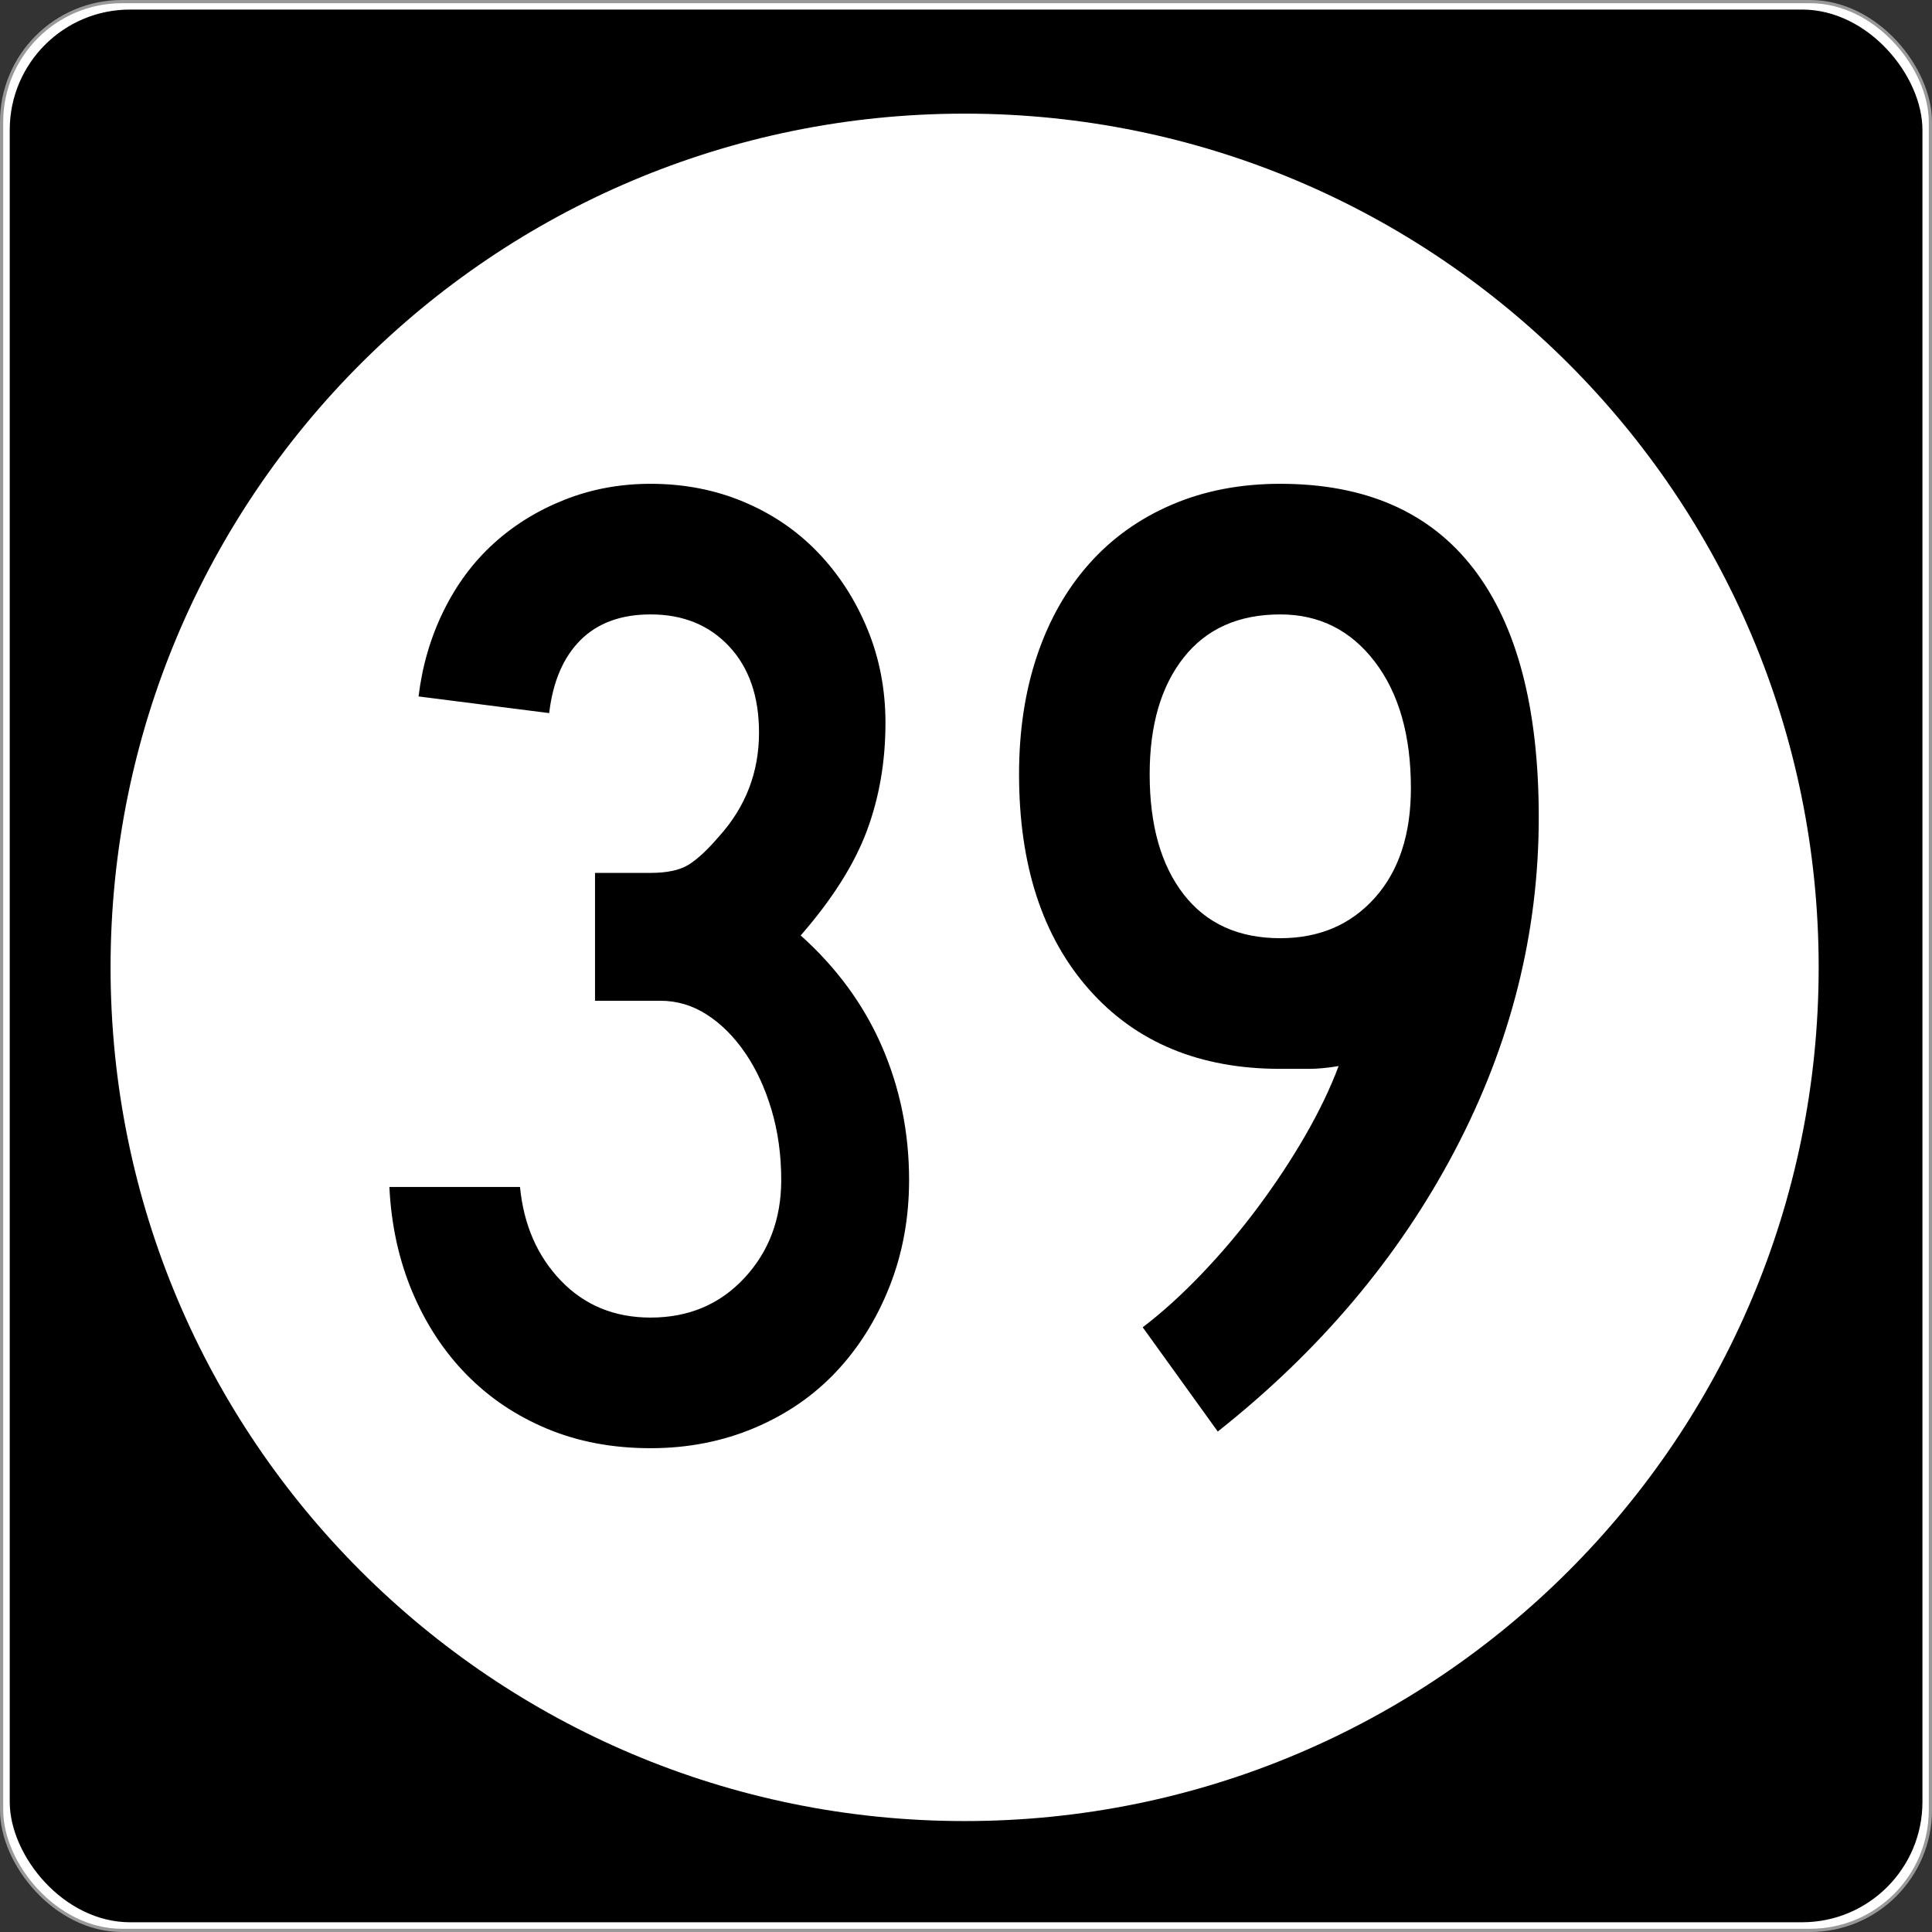
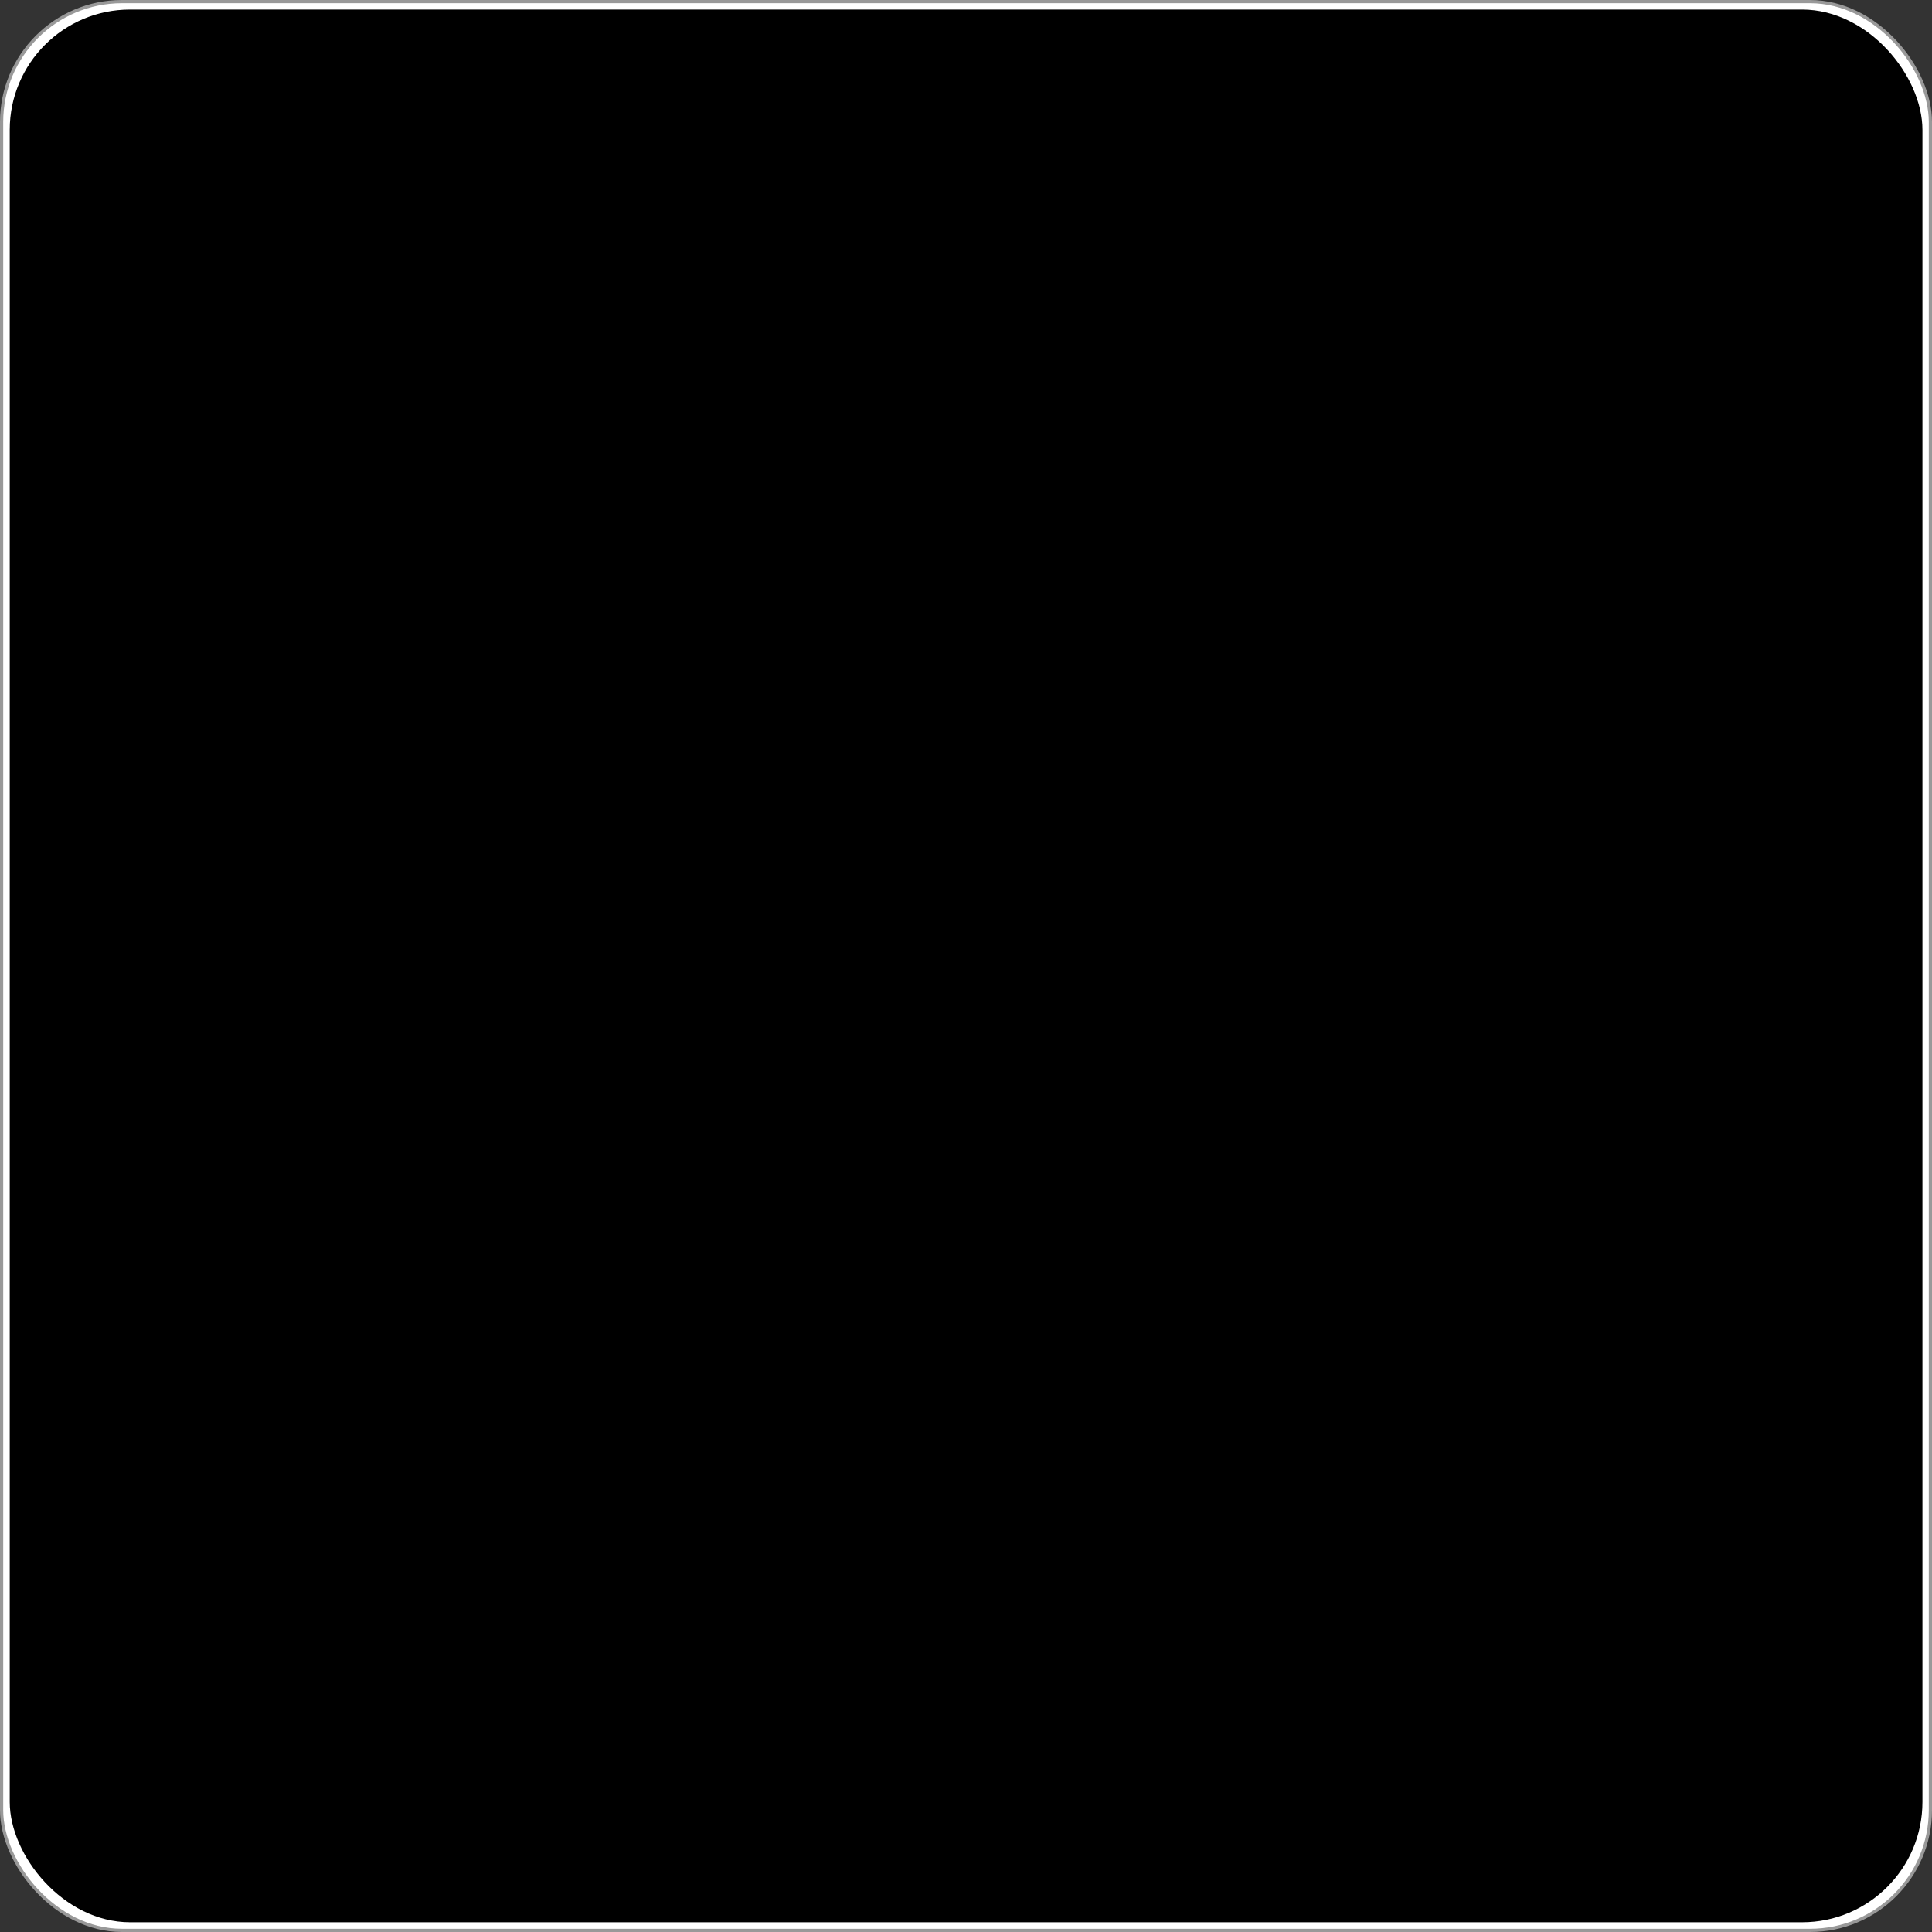
<svg xmlns="http://www.w3.org/2000/svg" version="1.0" width="601" height="601" id="svg2">
  <rect width="100%" height="100%" fill="#333333" stroke="none" />
  <defs id="defs4" />
  <g transform="translate(-2.357,-444.291)" id="layer1">
    <g id="g3207">
      <rect width="600.002" height="600.002" rx="37.438" ry="37.438" x="2.856" y="444.79" id="rect2383" style="opacity:1;fill:#ffffff;fill-opacity:1;fill-rule:nonzero;stroke:#999999;stroke-width:0.998;stroke-linecap:butt;stroke-linejoin:round;stroke-miterlimit:4;stroke-dasharray:none;stroke-opacity:1" />
      <rect width="595" height="595" rx="37.438" ry="37.438" x="5.384" y="447.264" id="rect3165" style="opacity:1;fill:#000000;fill-opacity:1;fill-rule:nonzero;stroke:none;stroke-width:1;stroke-linecap:butt;stroke-linejoin:round;stroke-miterlimit:4;stroke-dasharray:none;stroke-opacity:1" />
-       <path d="M 496.341,294.902 C 496.341,407.38 402.976,498.561 287.805,498.561 C 172.633,498.561 79.268,407.38 79.268,294.902 C 79.268,182.425 172.633,91.244 287.805,91.244 C 402.976,91.244 496.341,182.425 496.341,294.902 L 496.341,294.902 z" transform="matrix(1.274,0,0,1.304,-64.236,360.659)" id="path3205" style="opacity:1;fill:#ffffff;fill-opacity:1;fill-rule:nonzero;stroke:none;stroke-width:1;stroke-linecap:butt;stroke-linejoin:round;stroke-miterlimit:4;stroke-dasharray:none;stroke-opacity:1" />
    </g>
-     <path d="M 285.153,811.364 C 285.153,823.176 283.135,834.198 279.098,844.43 C 275.061,854.663 269.514,863.526 262.457,871.019 C 255.399,878.512 246.899,884.347 236.956,888.525 C 227.014,892.702 216.278,894.791 204.748,894.791 C 192.937,894.791 182.203,892.775 172.546,888.742 C 162.89,884.71 154.533,879.09 147.475,871.883 C 140.417,864.676 134.797,856.101 130.615,846.158 C 126.434,836.216 124.057,825.339 123.485,813.528 L 164.117,813.528 C 165.269,825.339 169.519,835.064 176.867,842.702 C 184.215,850.34 193.508,854.159 204.748,854.159 C 216.568,854.159 226.295,850.052 233.929,841.838 C 241.562,833.624 245.379,823.466 245.38,811.364 C 245.379,803.581 244.372,796.304 242.359,789.532 C 240.344,782.76 237.607,776.852 234.146,771.808 C 230.686,766.764 226.721,762.802 222.254,759.922 C 217.786,757.042 212.958,755.602 207.769,755.602 L 187.453,755.602 L 187.453,715.828 L 204.748,715.828 C 209.937,715.828 213.901,714.964 216.641,713.235 C 219.38,711.507 222.478,708.625 225.934,704.588 C 234.289,695.371 238.467,684.567 238.467,672.175 C 238.467,660.936 235.369,652 229.173,645.369 C 222.977,638.738 214.835,635.422 204.748,635.422 C 195.531,635.422 188.256,638.089 182.922,643.423 C 177.588,648.757 174.345,656.323 173.193,666.12 L 132.561,660.936 C 133.713,651.42 136.306,642.557 140.338,634.347 C 144.37,626.137 149.557,619.15 155.898,613.385 C 162.239,607.62 169.589,603.08 177.948,599.764 C 186.308,596.449 195.241,594.791 204.748,594.791 C 215.126,594.791 224.78,596.664 233.711,600.411 C 242.642,604.157 250.351,609.417 256.837,616.188 C 263.323,622.96 268.439,630.887 272.186,639.967 C 275.932,649.048 277.805,658.772 277.806,669.141 C 277.805,681.252 275.86,692.493 271.968,702.866 C 268.076,713.24 261.232,724.046 251.435,735.286 C 262.674,745.374 271.104,756.901 276.724,769.869 C 282.343,782.837 285.153,796.668 285.153,811.364 L 285.153,811.364 z M 481.029,698.546 C 481.029,734.569 472.311,769.15 454.876,802.288 C 437.44,835.427 412.874,864.533 381.178,889.606 L 357.828,857.18 C 363.879,852.572 370.002,847.027 376.198,840.545 C 382.394,834.063 388.229,827.146 393.704,819.794 C 399.179,812.442 404.077,805.019 408.4,797.526 C 412.723,790.033 416.181,782.83 418.776,775.917 C 415.319,776.498 412.223,776.788 409.488,776.788 C 406.753,776.788 403.798,776.788 400.623,776.788 C 375.55,776.788 355.737,768.574 341.187,752.145 C 326.636,735.717 319.36,713.383 319.36,685.143 C 319.36,671.599 321.234,659.28 324.98,648.185 C 328.727,637.091 334.129,627.58 341.187,619.651 C 348.244,611.723 356.817,605.597 366.905,601.275 C 376.992,596.952 388.232,594.791 400.623,594.791 C 427.139,594.791 447.169,603.581 460.713,621.162 C 474.257,638.742 481.029,664.537 481.029,698.546 L 481.029,698.546 z M 441.255,689.457 C 441.255,673.037 437.508,659.927 430.015,650.125 C 422.522,640.323 412.725,635.422 400.623,635.422 C 387.66,635.422 377.647,639.89 370.585,648.825 C 363.523,657.761 359.992,669.867 359.992,685.143 C 359.992,700.991 363.523,713.453 370.585,722.529 C 377.647,731.605 387.66,736.144 400.623,736.143 C 412.725,736.144 422.522,731.966 430.015,723.611 C 437.508,715.256 441.255,703.871 441.255,689.457 L 441.255,689.457 z" id="text3212" style="font-size:432.277px;font-style:normal;font-variant:normal;font-weight:normal;font-stretch:normal;text-align:center;line-height:100%;writing-mode:lr-tb;text-anchor:middle;fill:#000000;fill-opacity:1;stroke:none;stroke-width:1px;stroke-linecap:butt;stroke-linejoin:miter;stroke-opacity:1;font-family:Roadgeek 2005 Series D;-inkscape-font-specification:Roadgeek 2005 Series D" />
  </g>
</svg>